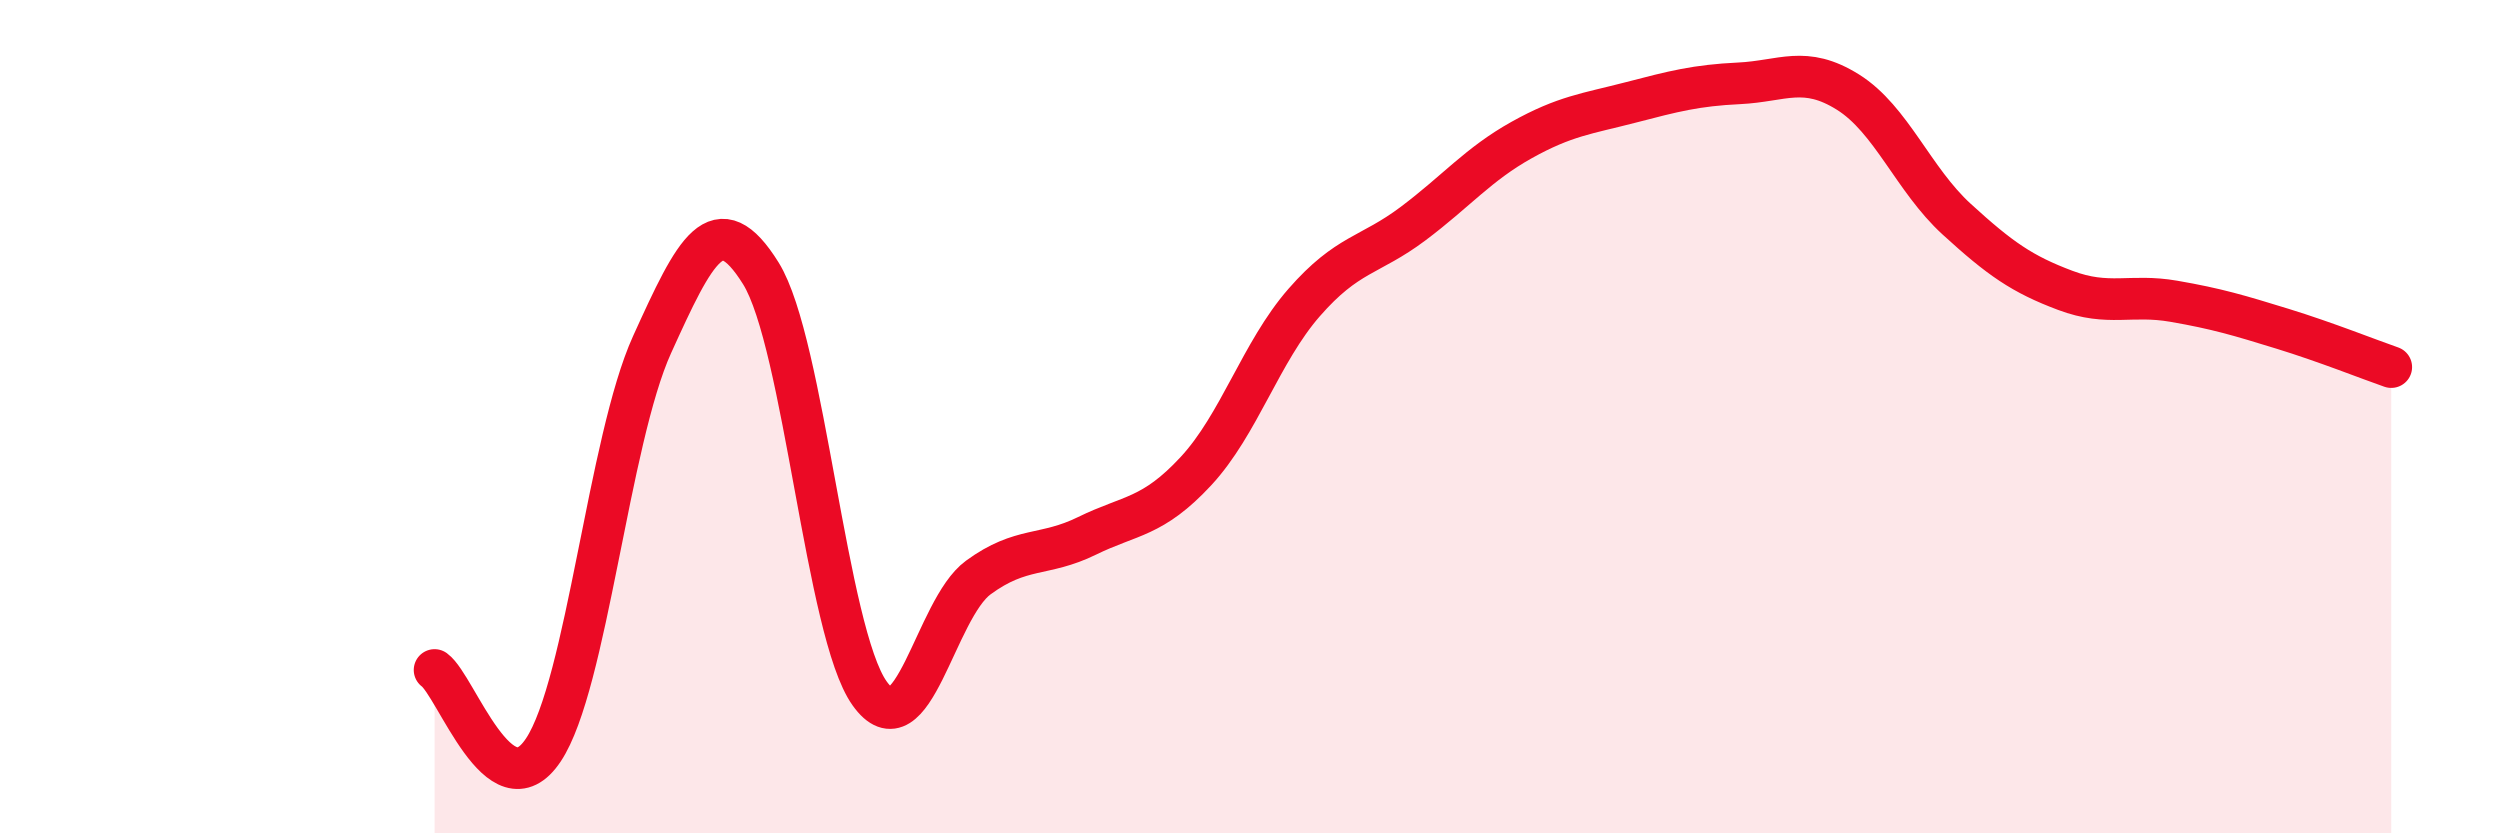
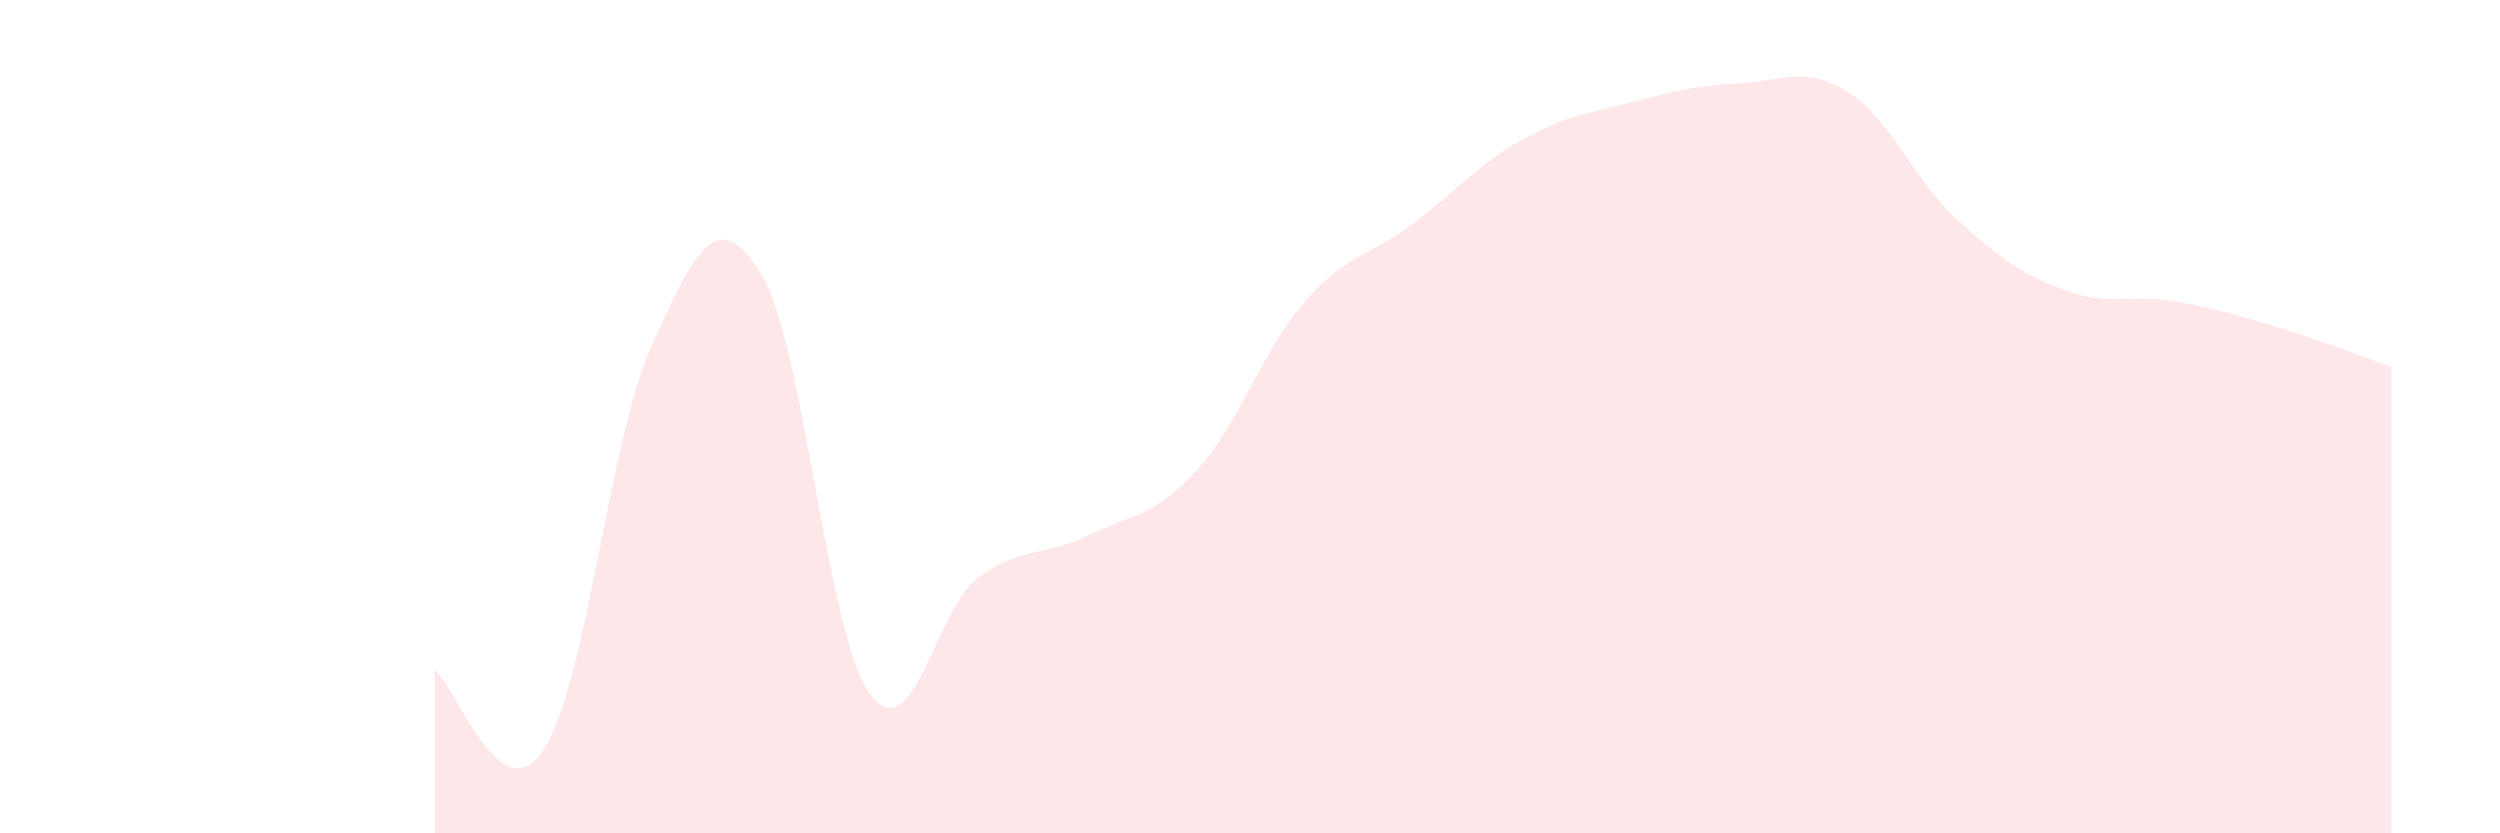
<svg xmlns="http://www.w3.org/2000/svg" width="60" height="20" viewBox="0 0 60 20">
  <path d="M 10.43,16.08 C 10.95,16.46 12,19.56 13.04,18 C 14.08,16.44 14.61,10.56 15.65,8.27 C 16.69,5.98 17.22,4.89 18.26,6.56 C 19.3,8.23 19.83,15.18 20.87,16.64 C 21.91,18.1 22.44,14.62 23.48,13.86 C 24.52,13.1 25.05,13.37 26.09,12.86 C 27.13,12.35 27.66,12.43 28.7,11.31 C 29.74,10.19 30.26,8.45 31.3,7.26 C 32.34,6.07 32.87,6.15 33.91,5.37 C 34.95,4.59 35.48,3.94 36.52,3.36 C 37.56,2.78 38.09,2.73 39.13,2.46 C 40.17,2.19 40.7,2.05 41.74,2 C 42.78,1.95 43.31,1.56 44.35,2.21 C 45.39,2.86 45.92,4.31 46.96,5.26 C 48,6.21 48.53,6.58 49.57,6.97 C 50.61,7.36 51.13,7.05 52.17,7.23 C 53.21,7.41 53.74,7.57 54.78,7.89 C 55.82,8.21 56.87,8.63 57.39,8.81L57.39 20L10.43 20Z" fill="#EB0A25" opacity="0.1" stroke-linecap="round" stroke-linejoin="round" />
-   <path d="M 10.43,16.08 C 10.95,16.46 12,19.56 13.04,18 C 14.08,16.44 14.61,10.56 15.65,8.27 C 16.69,5.98 17.22,4.89 18.26,6.56 C 19.3,8.23 19.83,15.18 20.87,16.64 C 21.91,18.1 22.44,14.62 23.48,13.86 C 24.52,13.1 25.05,13.37 26.09,12.86 C 27.13,12.35 27.66,12.43 28.7,11.31 C 29.74,10.19 30.26,8.45 31.3,7.26 C 32.34,6.07 32.87,6.15 33.91,5.37 C 34.95,4.59 35.48,3.94 36.52,3.36 C 37.56,2.78 38.09,2.73 39.13,2.46 C 40.17,2.19 40.7,2.05 41.74,2 C 42.78,1.95 43.31,1.56 44.35,2.21 C 45.39,2.86 45.92,4.31 46.96,5.26 C 48,6.21 48.53,6.58 49.57,6.97 C 50.61,7.36 51.13,7.05 52.17,7.23 C 53.21,7.41 53.74,7.57 54.78,7.89 C 55.82,8.21 56.87,8.63 57.39,8.81" stroke="#EB0A25" stroke-width="1" fill="none" stroke-linecap="round" stroke-linejoin="round" />
</svg>